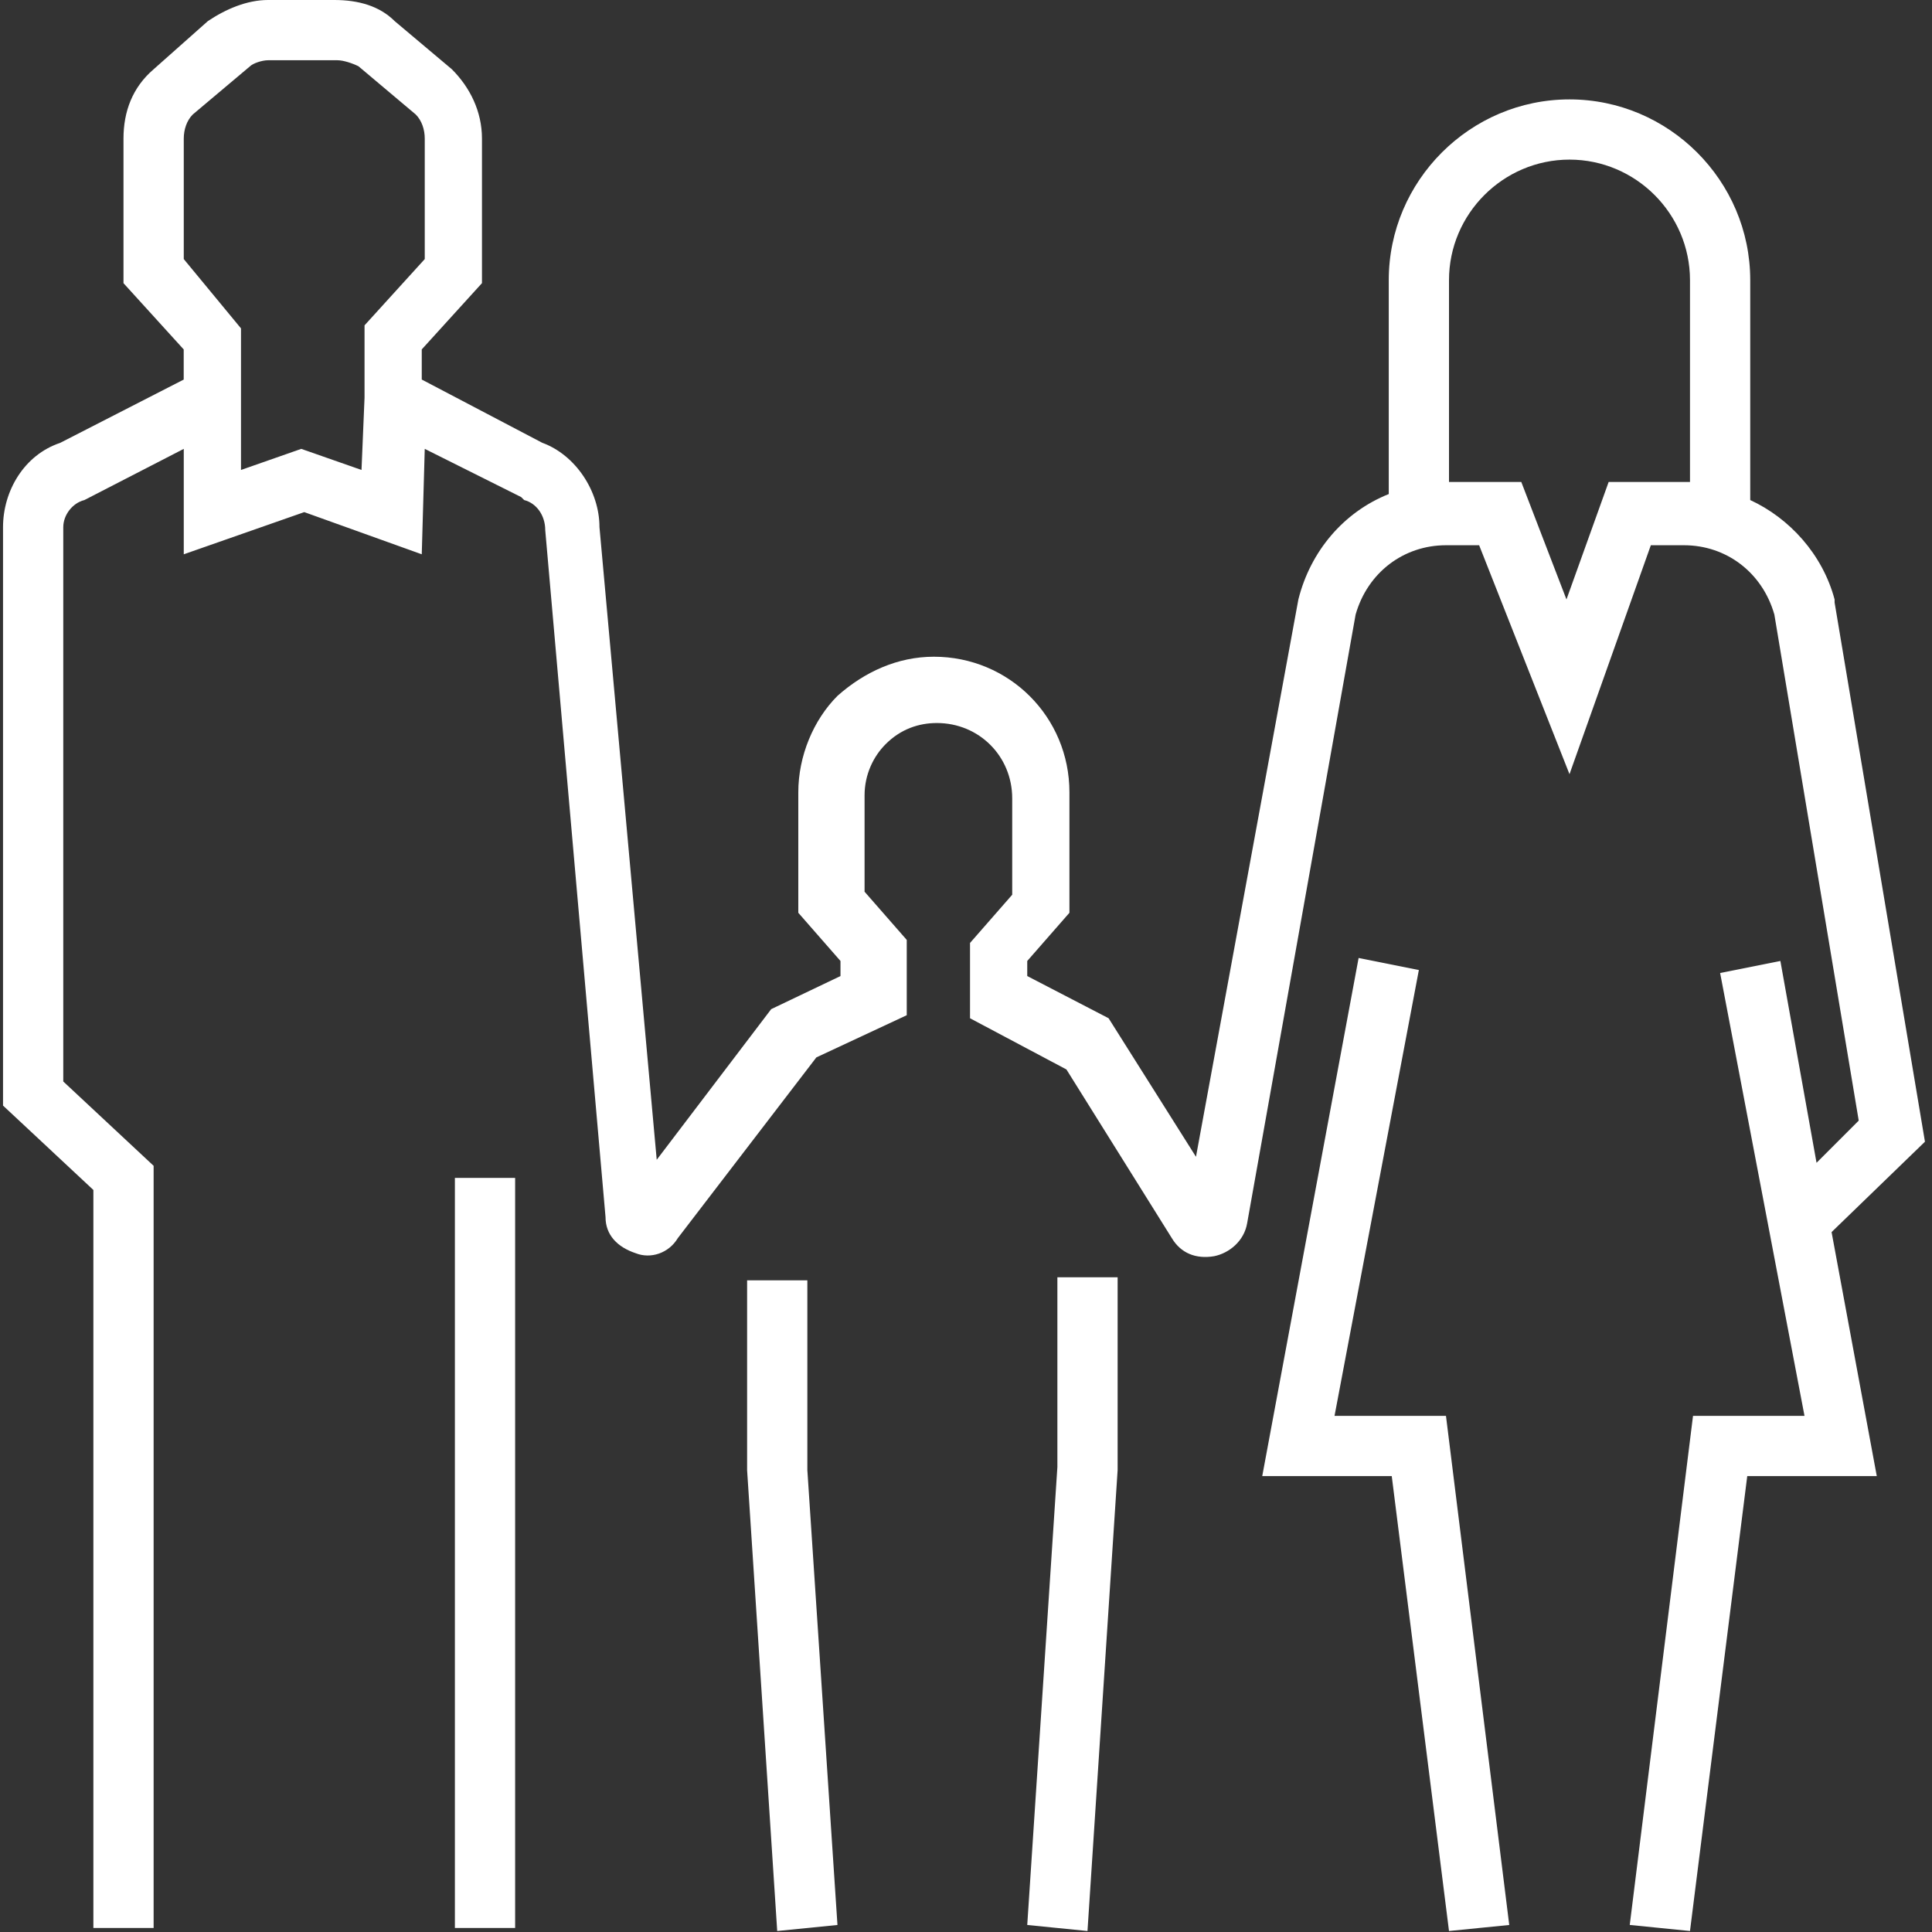
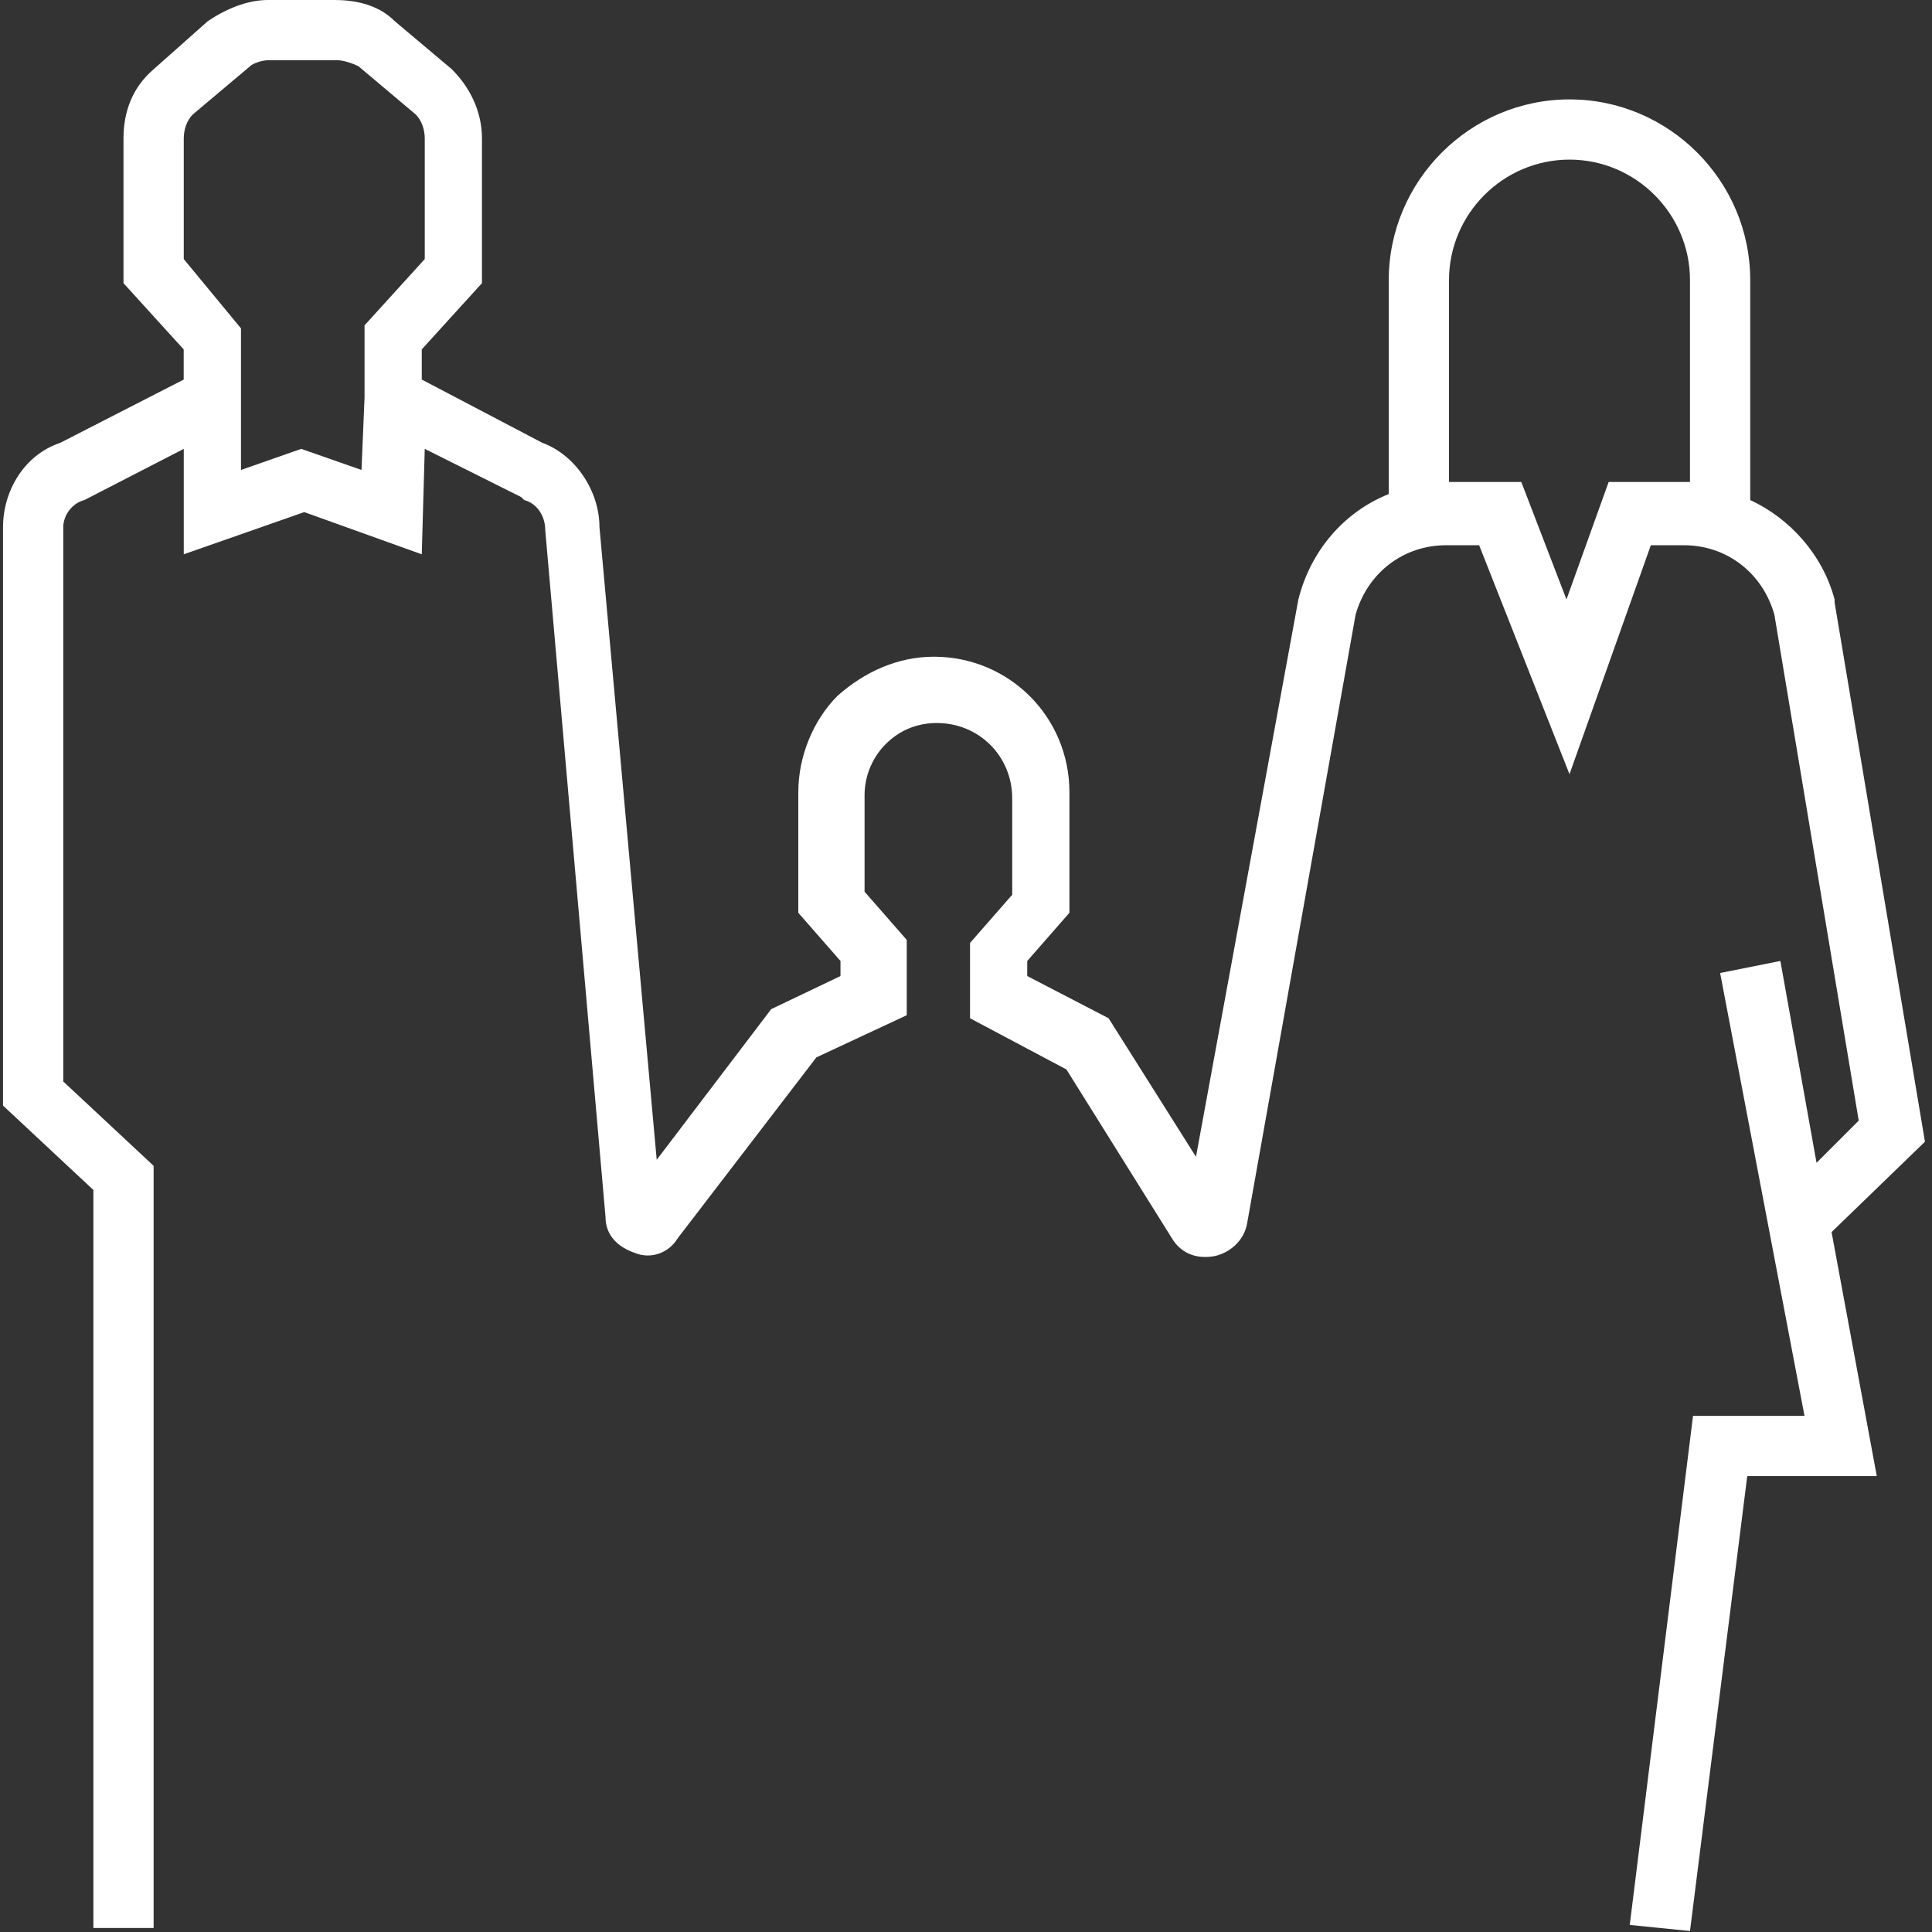
<svg xmlns="http://www.w3.org/2000/svg" width="60" height="60" viewBox="0 0 60 60">
  <rect x="0" y="0" width="60" height="60" fill="#333333" stroke="none" />
  <g fill="none" fill-rule="evenodd">
    <g fill="#FFF" fill-rule="nonzero">
      <g>
        <g>
          <g>
-             <path d="M14.127 36.58L15.998 36.58 15.998 59.875 14.127 59.875zM42.193 29.751L39.2 45.842 43.222 45.842 45 59.969 46.871 59.782 44.906 43.971 41.445 43.971 44.064 30.125zM33.773 59.969L34.709 45.655 34.709 39.667 32.838 39.667 32.838 45.561 31.902 59.782z" transform="translate(-1850 -161) translate(20 141) translate(1810) translate(20 20)" />
            <path d="M1.871 13.753c-1.123.374-1.777 1.496-1.777 2.62v17.962l2.806 2.62v22.92h1.871v-23.67l-2.806-2.619V16.372c0-.374.28-.748.655-.842l3.087-1.59v3.274l3.742-1.31 3.649 1.31.093-3.274 2.994 1.497.094.093c.374.094.654.468.654.936l1.872 21.33c0 .562.374.936.935 1.123.468.187 1.03 0 1.31-.468l4.303-5.613 2.807-1.31V29.19l-1.31-1.497V24.7c0-.655.281-1.217.655-1.59.468-.469 1.03-.656 1.59-.656 1.31 0 2.34 1.03 2.34 2.34v2.993l-1.31 1.497v2.339l2.994 1.59 3.274 5.24c.28.467.748.654 1.31.56.467-.093.935-.467 1.029-1.029L42.1 19.085c.374-1.31 1.497-2.152 2.806-2.152h1.03l2.806 7.11 2.526-7.11h1.03c1.31 0 2.432.842 2.806 2.152l2.62 15.717-1.31 1.31-1.123-6.268-1.871.374 2.62 13.753h-3.462l-1.965 15.81 1.871.188 1.778-14.127h4.023l-1.404-7.578 2.9-2.807-2.806-16.746v-.094c-.374-1.403-1.403-2.526-2.62-3.087V8.7c0-3.087-2.525-5.613-5.613-5.613-3.087 0-5.613 2.526-5.613 5.614v6.642c-1.403.561-2.433 1.778-2.807 3.274l-3.18 17.308-2.714-4.303-2.526-1.31v-.468l1.31-1.497v-3.742c0-2.339-1.871-4.21-4.21-4.21-1.123 0-2.152.468-2.994 1.216-.748.749-1.216 1.871-1.216 2.994v3.742l1.31 1.497v.468L23.95 31.34l-3.555 4.678-1.778-19.647c0-1.123-.748-2.245-1.777-2.62l-3.742-1.964v-.936l1.87-2.058v-4.49c0-.842-.373-1.59-.935-2.152L12.256.655C11.788.187 11.133 0 10.385 0H8.326c-.654 0-1.31.28-1.87.655L4.77 2.152c-.655.561-.935 1.31-.935 2.152v4.49l1.87 2.058v.936l-3.835 1.965zM45 8.7c0-2.059 1.684-3.743 3.742-3.743s3.742 1.684 3.742 3.743v6.268h-2.526l-1.31 3.648-1.403-3.648H45V8.7zM5.707 8.046V4.304c0-.281.093-.562.28-.749l1.778-1.497c.094-.093.374-.187.561-.187h2.152c.187 0 .468.094.655.187l1.778 1.497c.187.187.28.468.28.749v3.742l-1.87 2.058v2.245l-.094 2.246-1.871-.655-1.872.655v-4.397L5.707 8.046z" transform="translate(-1850 -161) translate(20 141) translate(1810) translate(20 20)" />
-             <path d="M23.202 39.761L23.202 45.655 24.137 59.969 26.008 59.782 25.073 45.655 25.073 39.761z" transform="translate(-1850 -161) translate(20 141) translate(1810) translate(20 20)" />
          </g>
        </g>
      </g>
    </g>
  </g>
</svg>